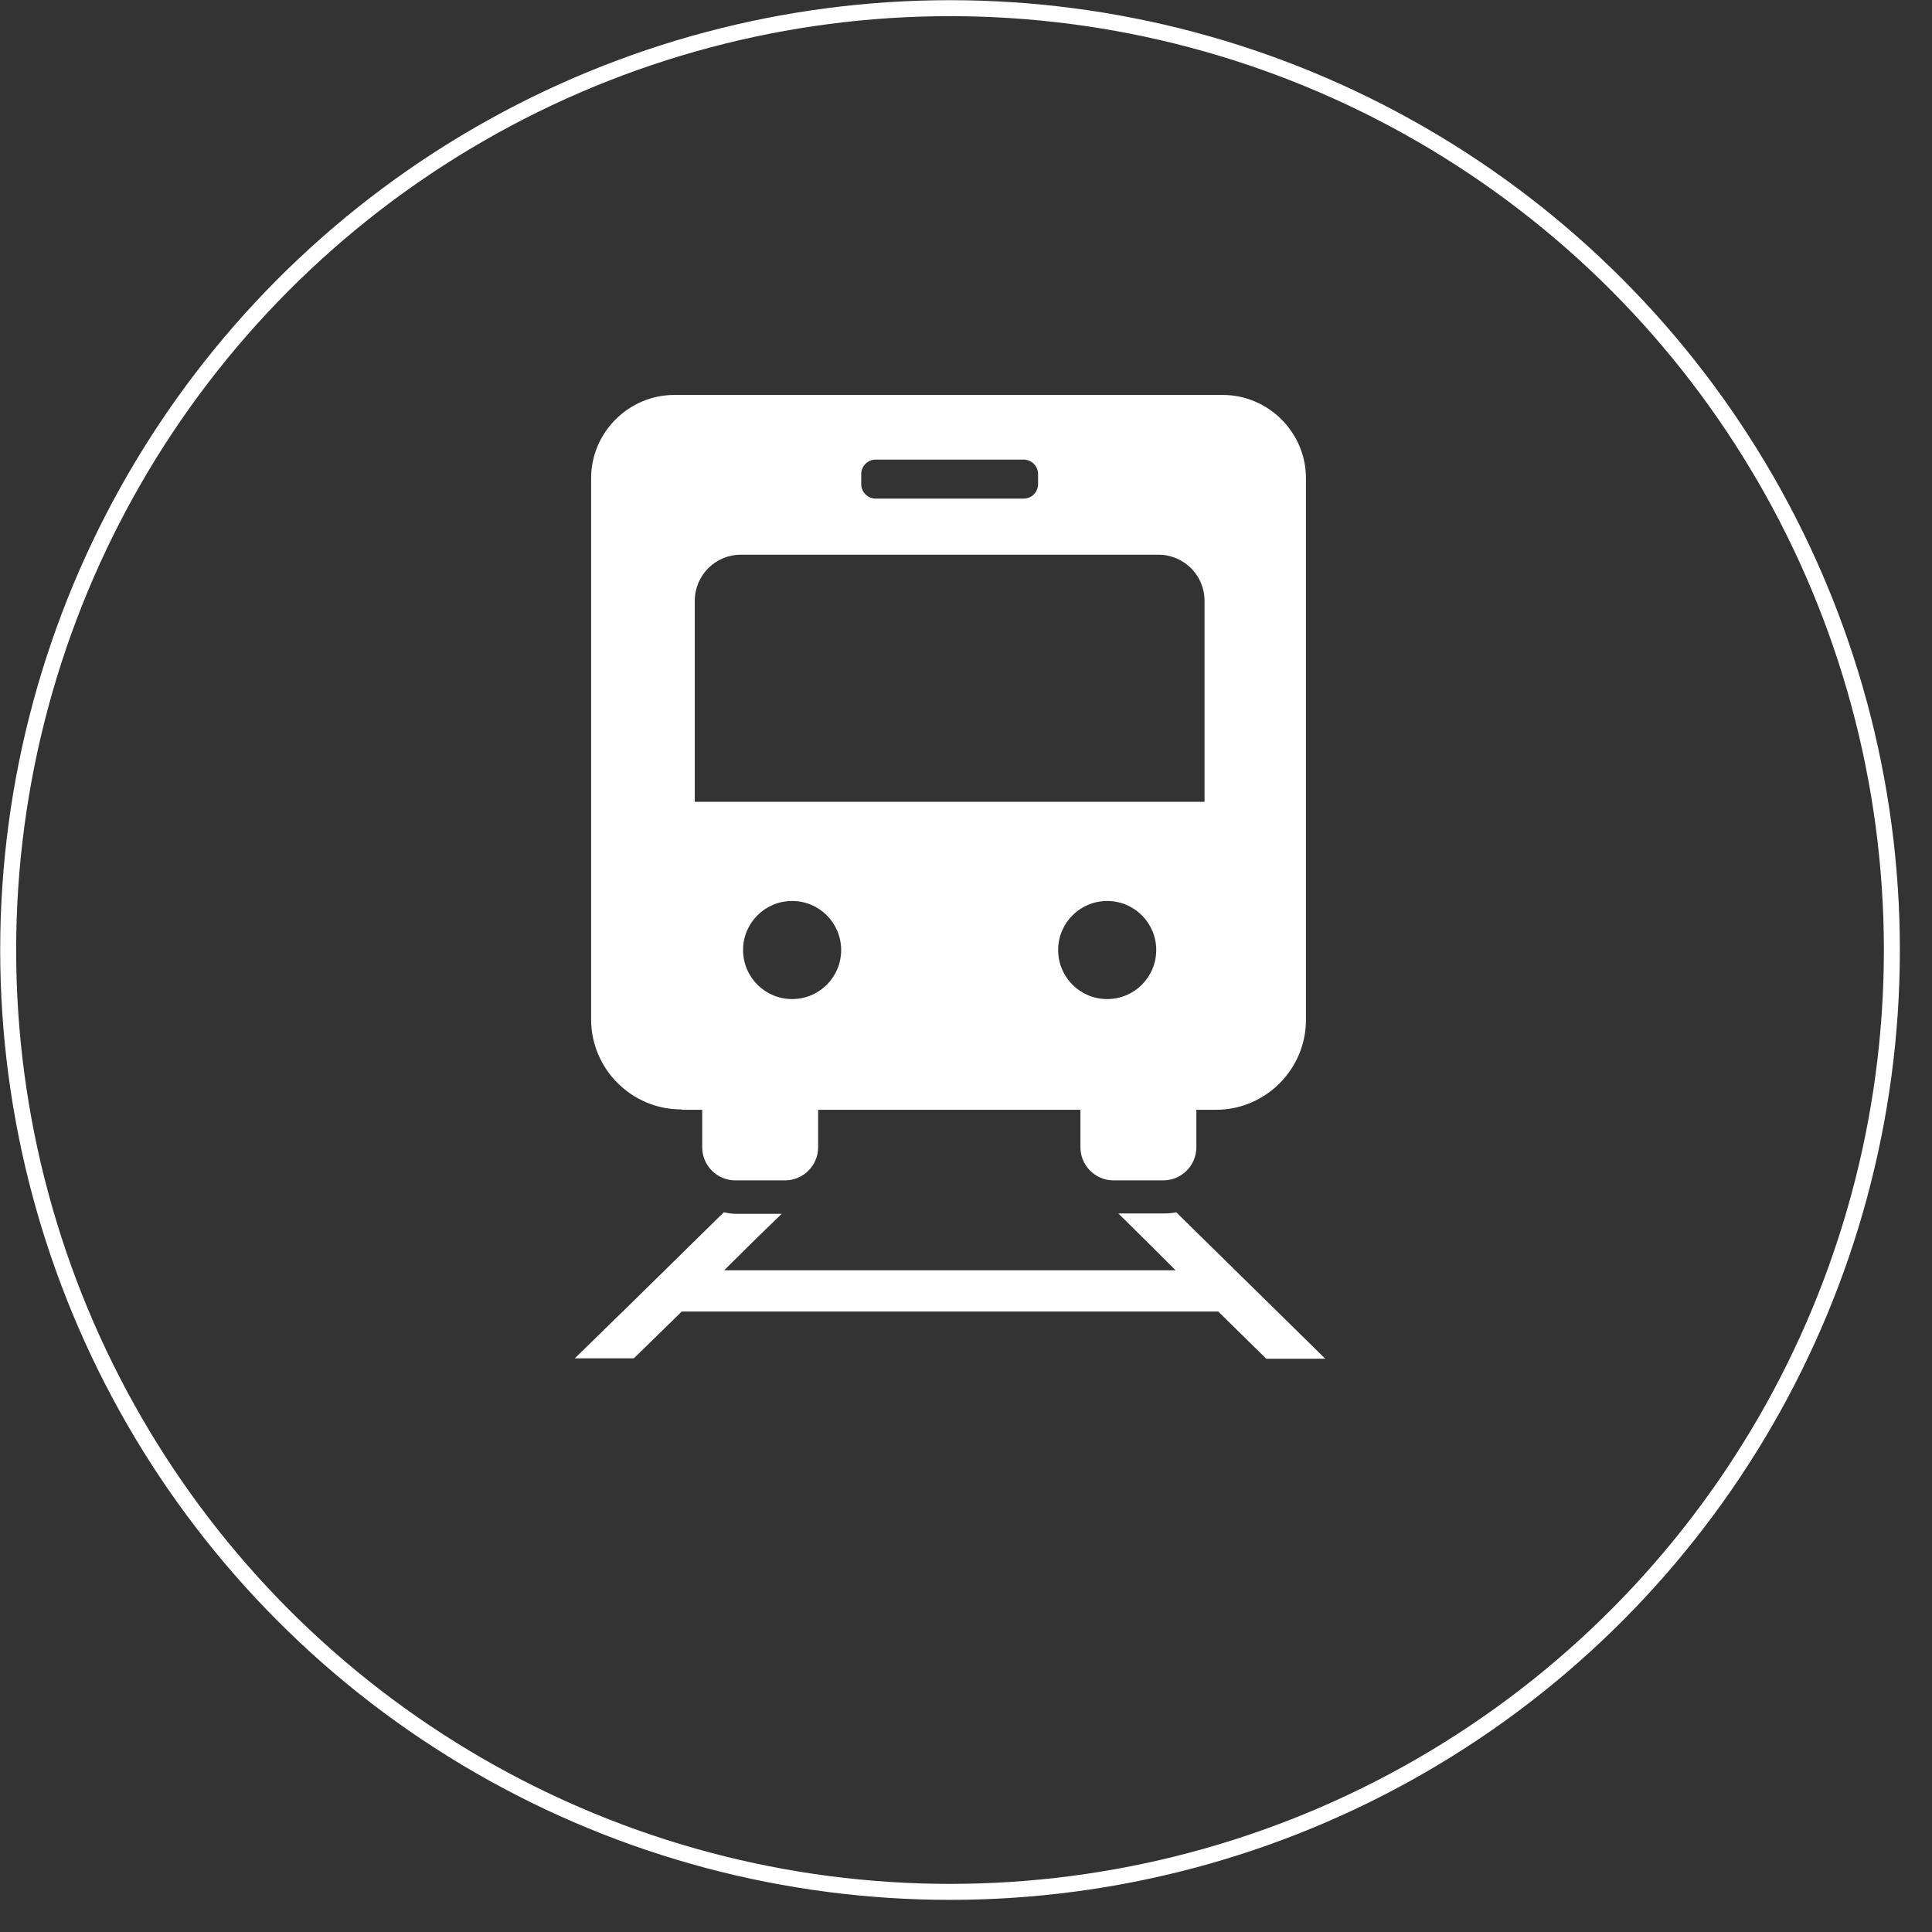
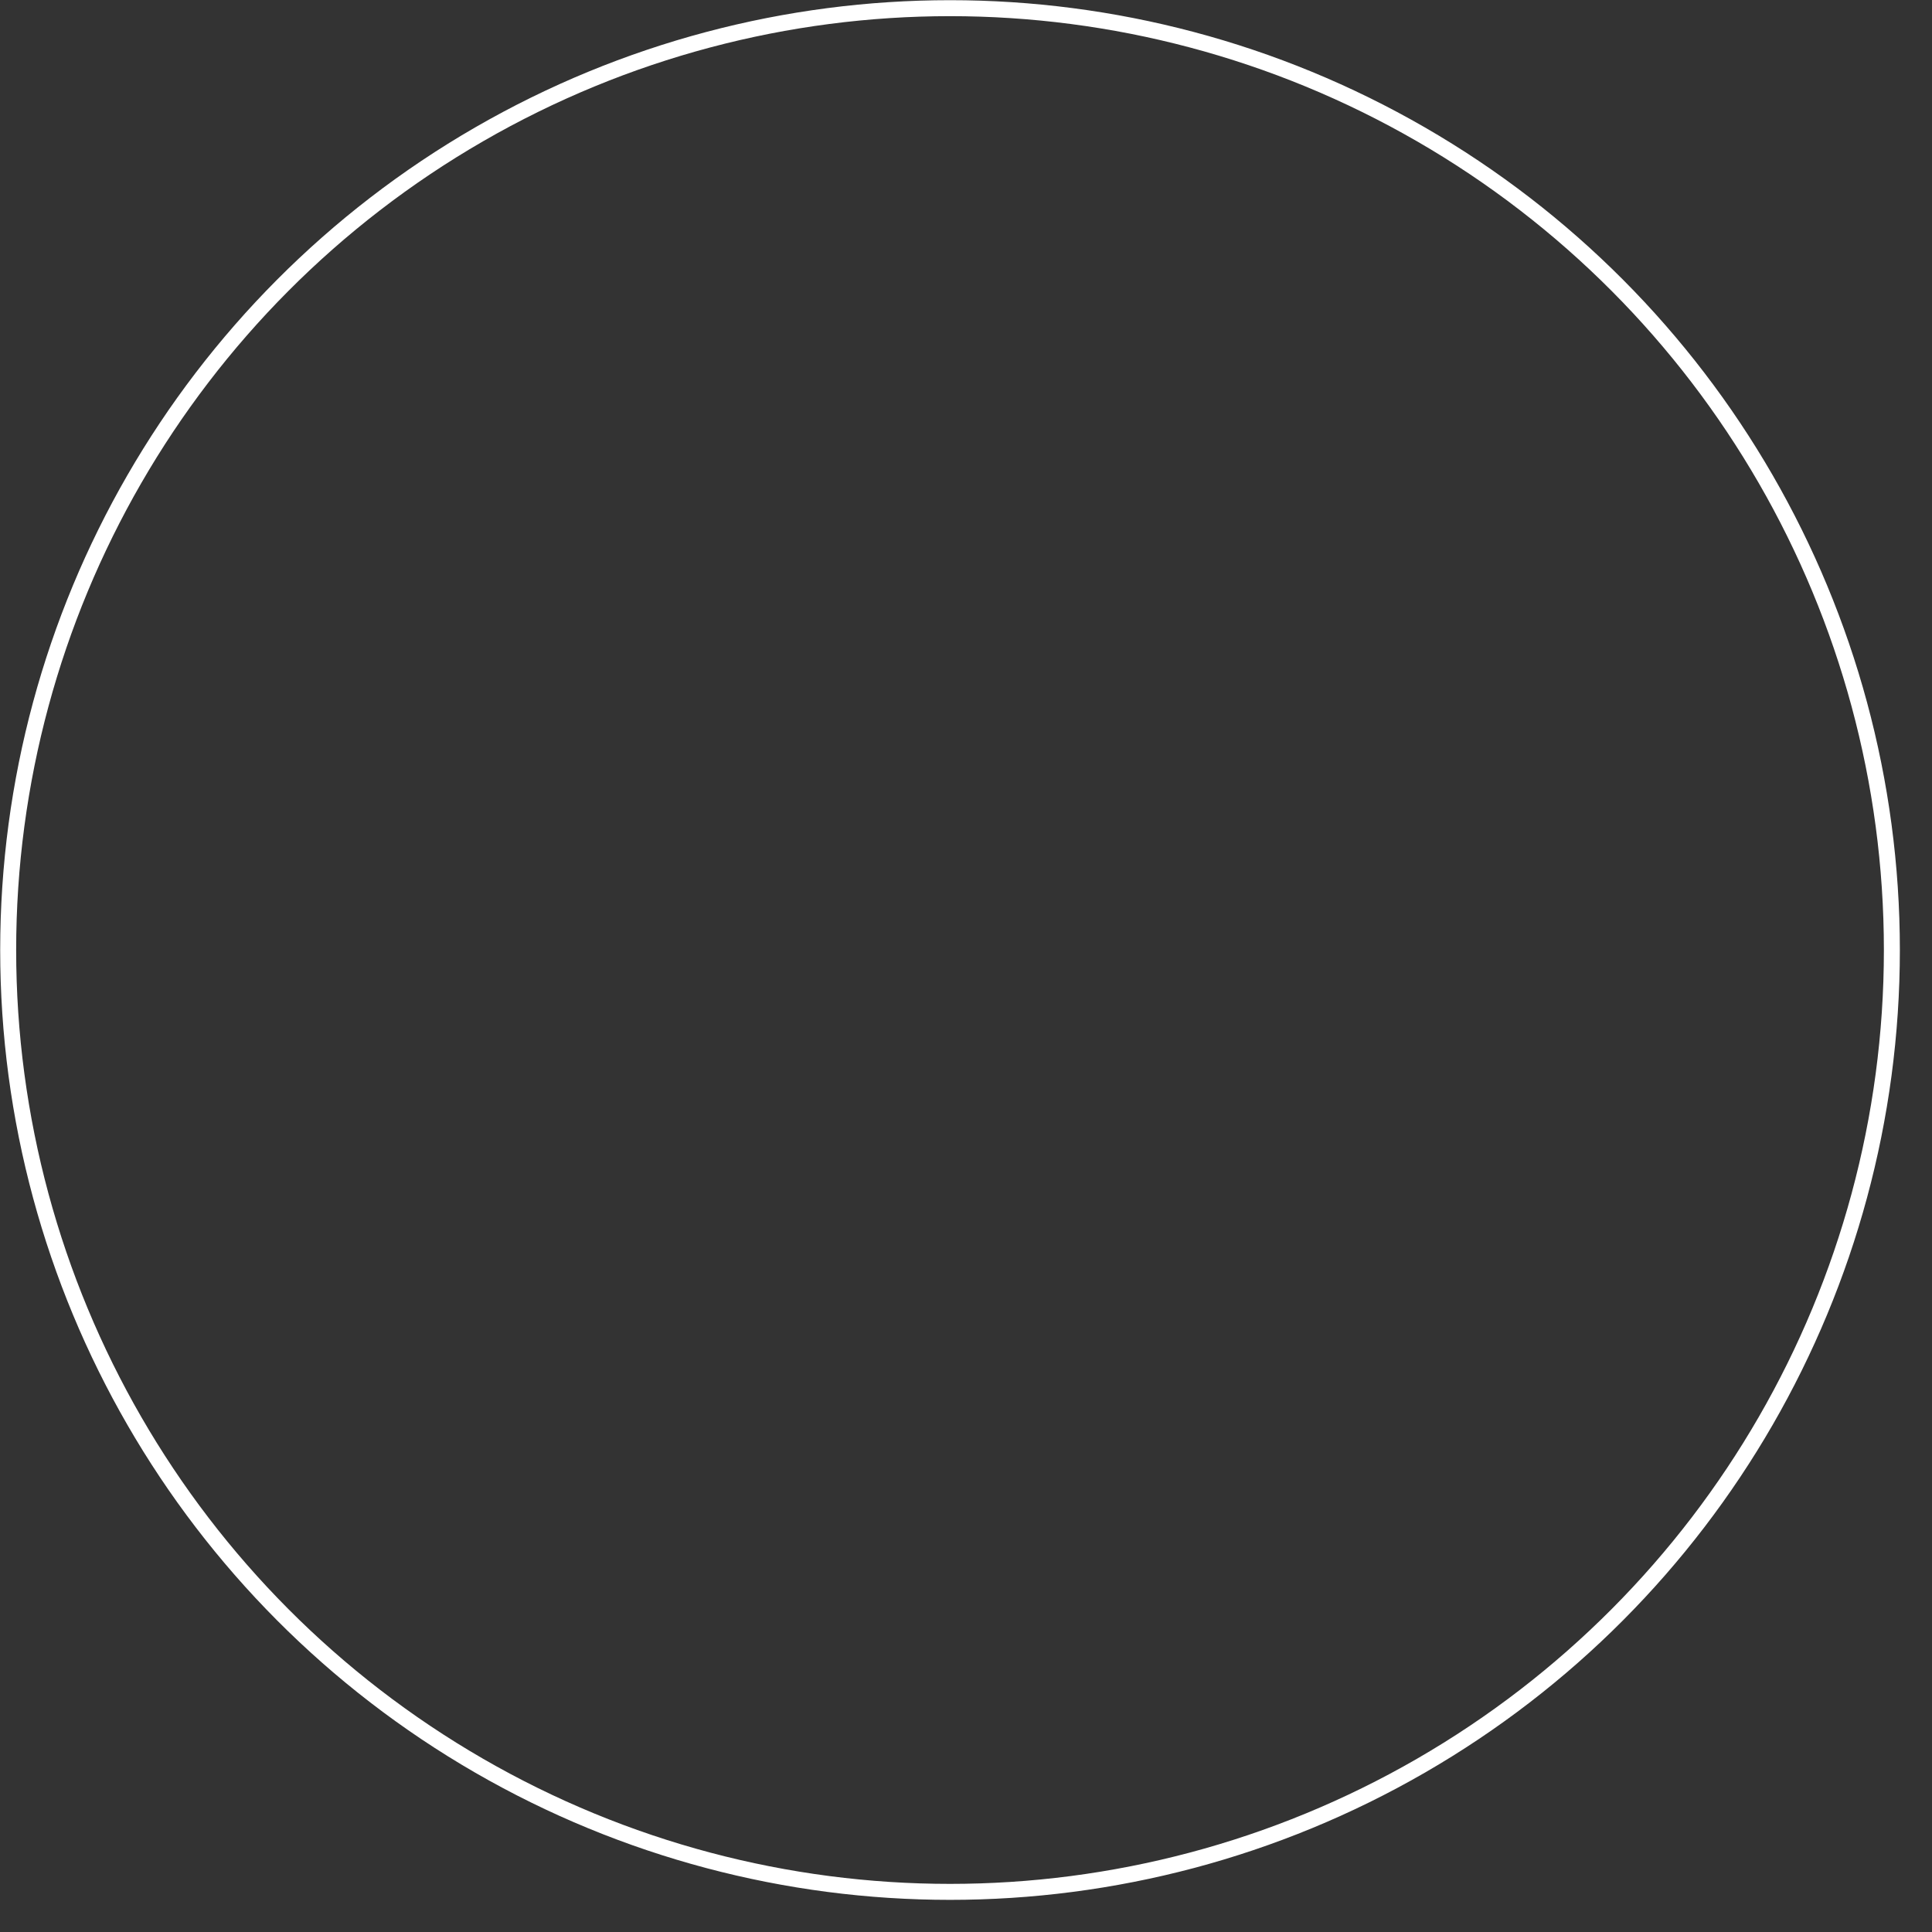
<svg xmlns="http://www.w3.org/2000/svg" viewBox="0 0 52 52">
  <rect x="0" y="0" width="52" height="52" fill="#333333" stroke="none" />
  <defs>
    <style>.d{fill:#fff;}.e{fill:none;stroke:#fff;stroke-miterlimit:10;stroke-width:.43px;}</style>
  </defs>
  <g id="a" />
  <g id="b">
    <g>
      <g>
-         <path class="d" d="M18.37,29.87h.53v1.01c0,.49,.4,.89,.89,.89h1.34c.49,0,.89-.4,.89-.89v-1.01h7.06v1.01c0,.49,.4,.89,.89,.89h1.34c.49,0,.89-.4,.89-.89v-1.01h.53c1.33,0,2.42-1.09,2.42-2.42V12.87c0-1.23-1.01-2.24-2.24-2.24h-14.76c-1.23,0-2.24,1.01-2.24,2.24v14.57c0,1.33,1.09,2.42,2.42,2.42Zm4.27-4.3c0,.73-.59,1.32-1.32,1.32s-1.32-.59-1.32-1.32,.59-1.32,1.32-1.32,1.32,.59,1.32,1.32Zm8.48,0c0,.73-.59,1.32-1.32,1.32s-1.32-.59-1.32-1.32,.59-1.32,1.32-1.32,1.32,.59,1.32,1.32Zm-7.94-12.54v-.27c0-.21,.17-.39,.39-.39h3.98c.21,0,.39,.17,.39,.39v.27c0,.21-.17,.39-.39,.39h-3.98c-.21,0-.39-.17-.39-.39Zm-4.48,8.56v-5.42c0-.68,.55-1.24,1.24-1.24h11.24c.68,0,1.24,.55,1.24,1.24v5.41h-13.72Z" />
-         <path class="d" d="M31.66,32.63c-.11,.02-.21,.03-.32,.03h-1.24l.9,.89,.64,.64h-12.15l.9-.89,.65-.63h-1.24c-.11,0-.22-.02-.32-.04l-2.32,2.28-1.69,1.65h1.59l1.29-1.26h14.44l1.29,1.27h1.59l-4.01-3.94Z" />
-       </g>
+         </g>
      <circle class="e" cx="25.57" cy="25.57" r="25.35" />
    </g>
  </g>
  <g id="c" />
</svg>